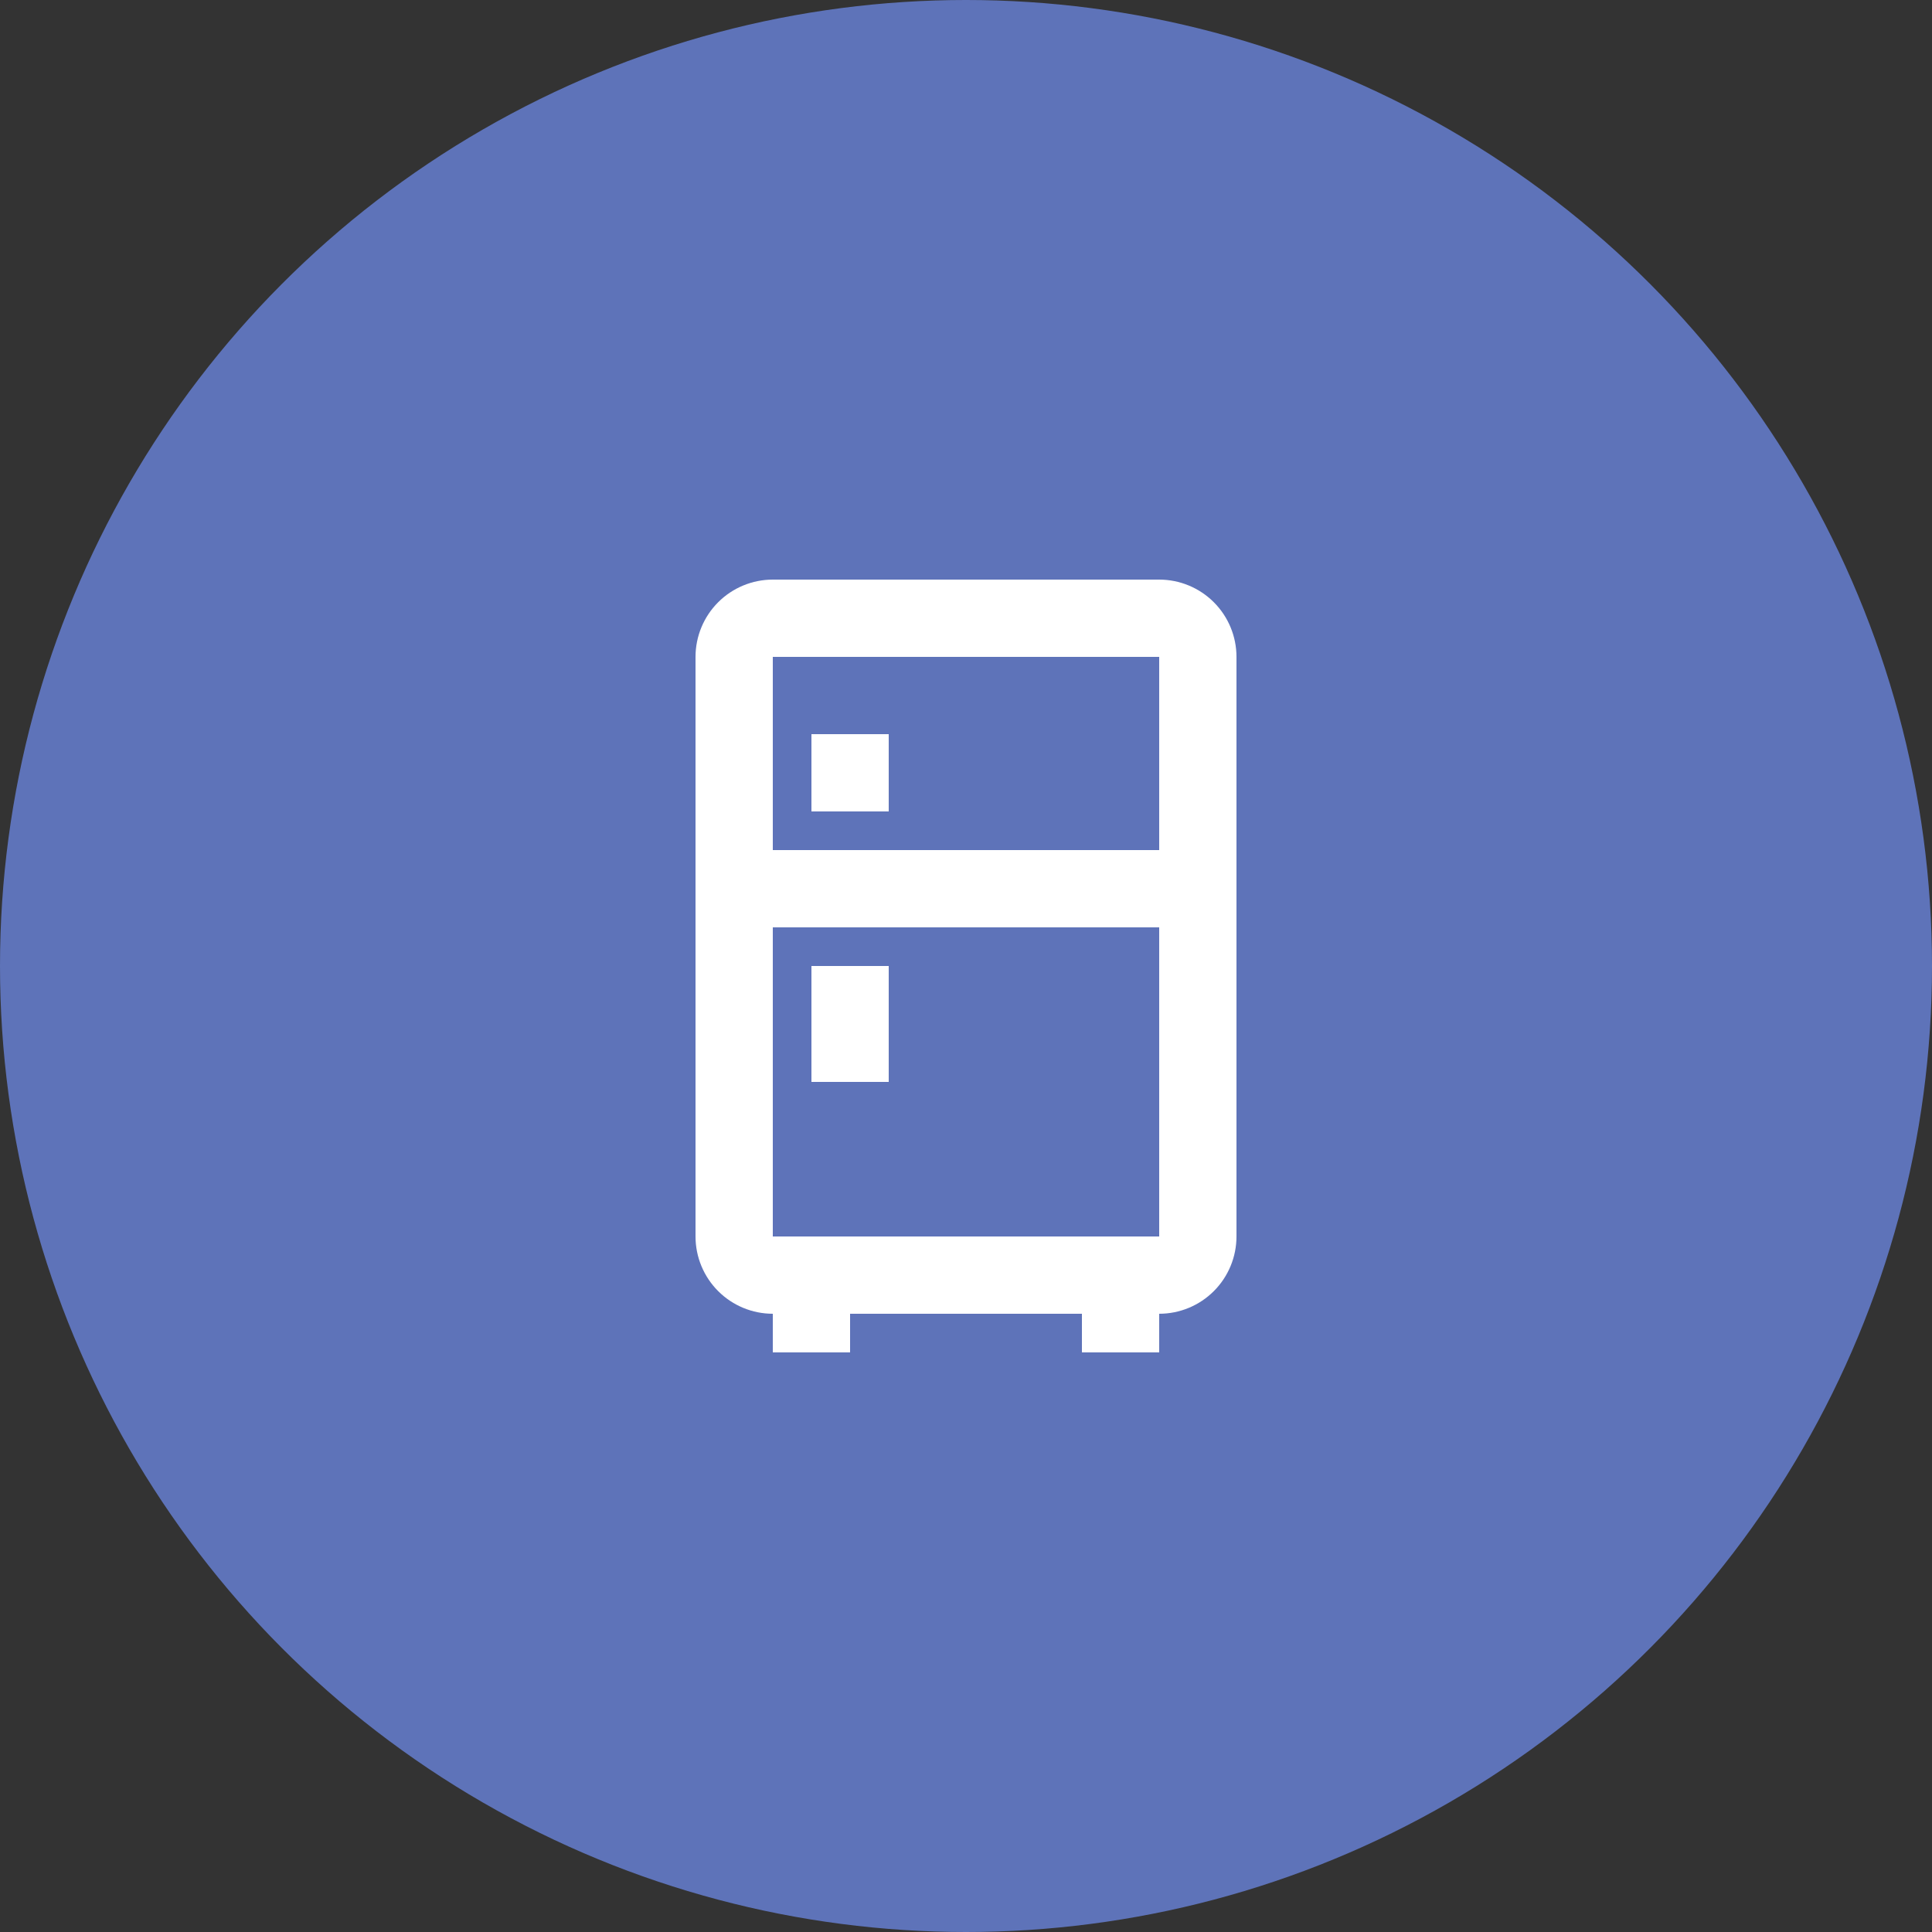
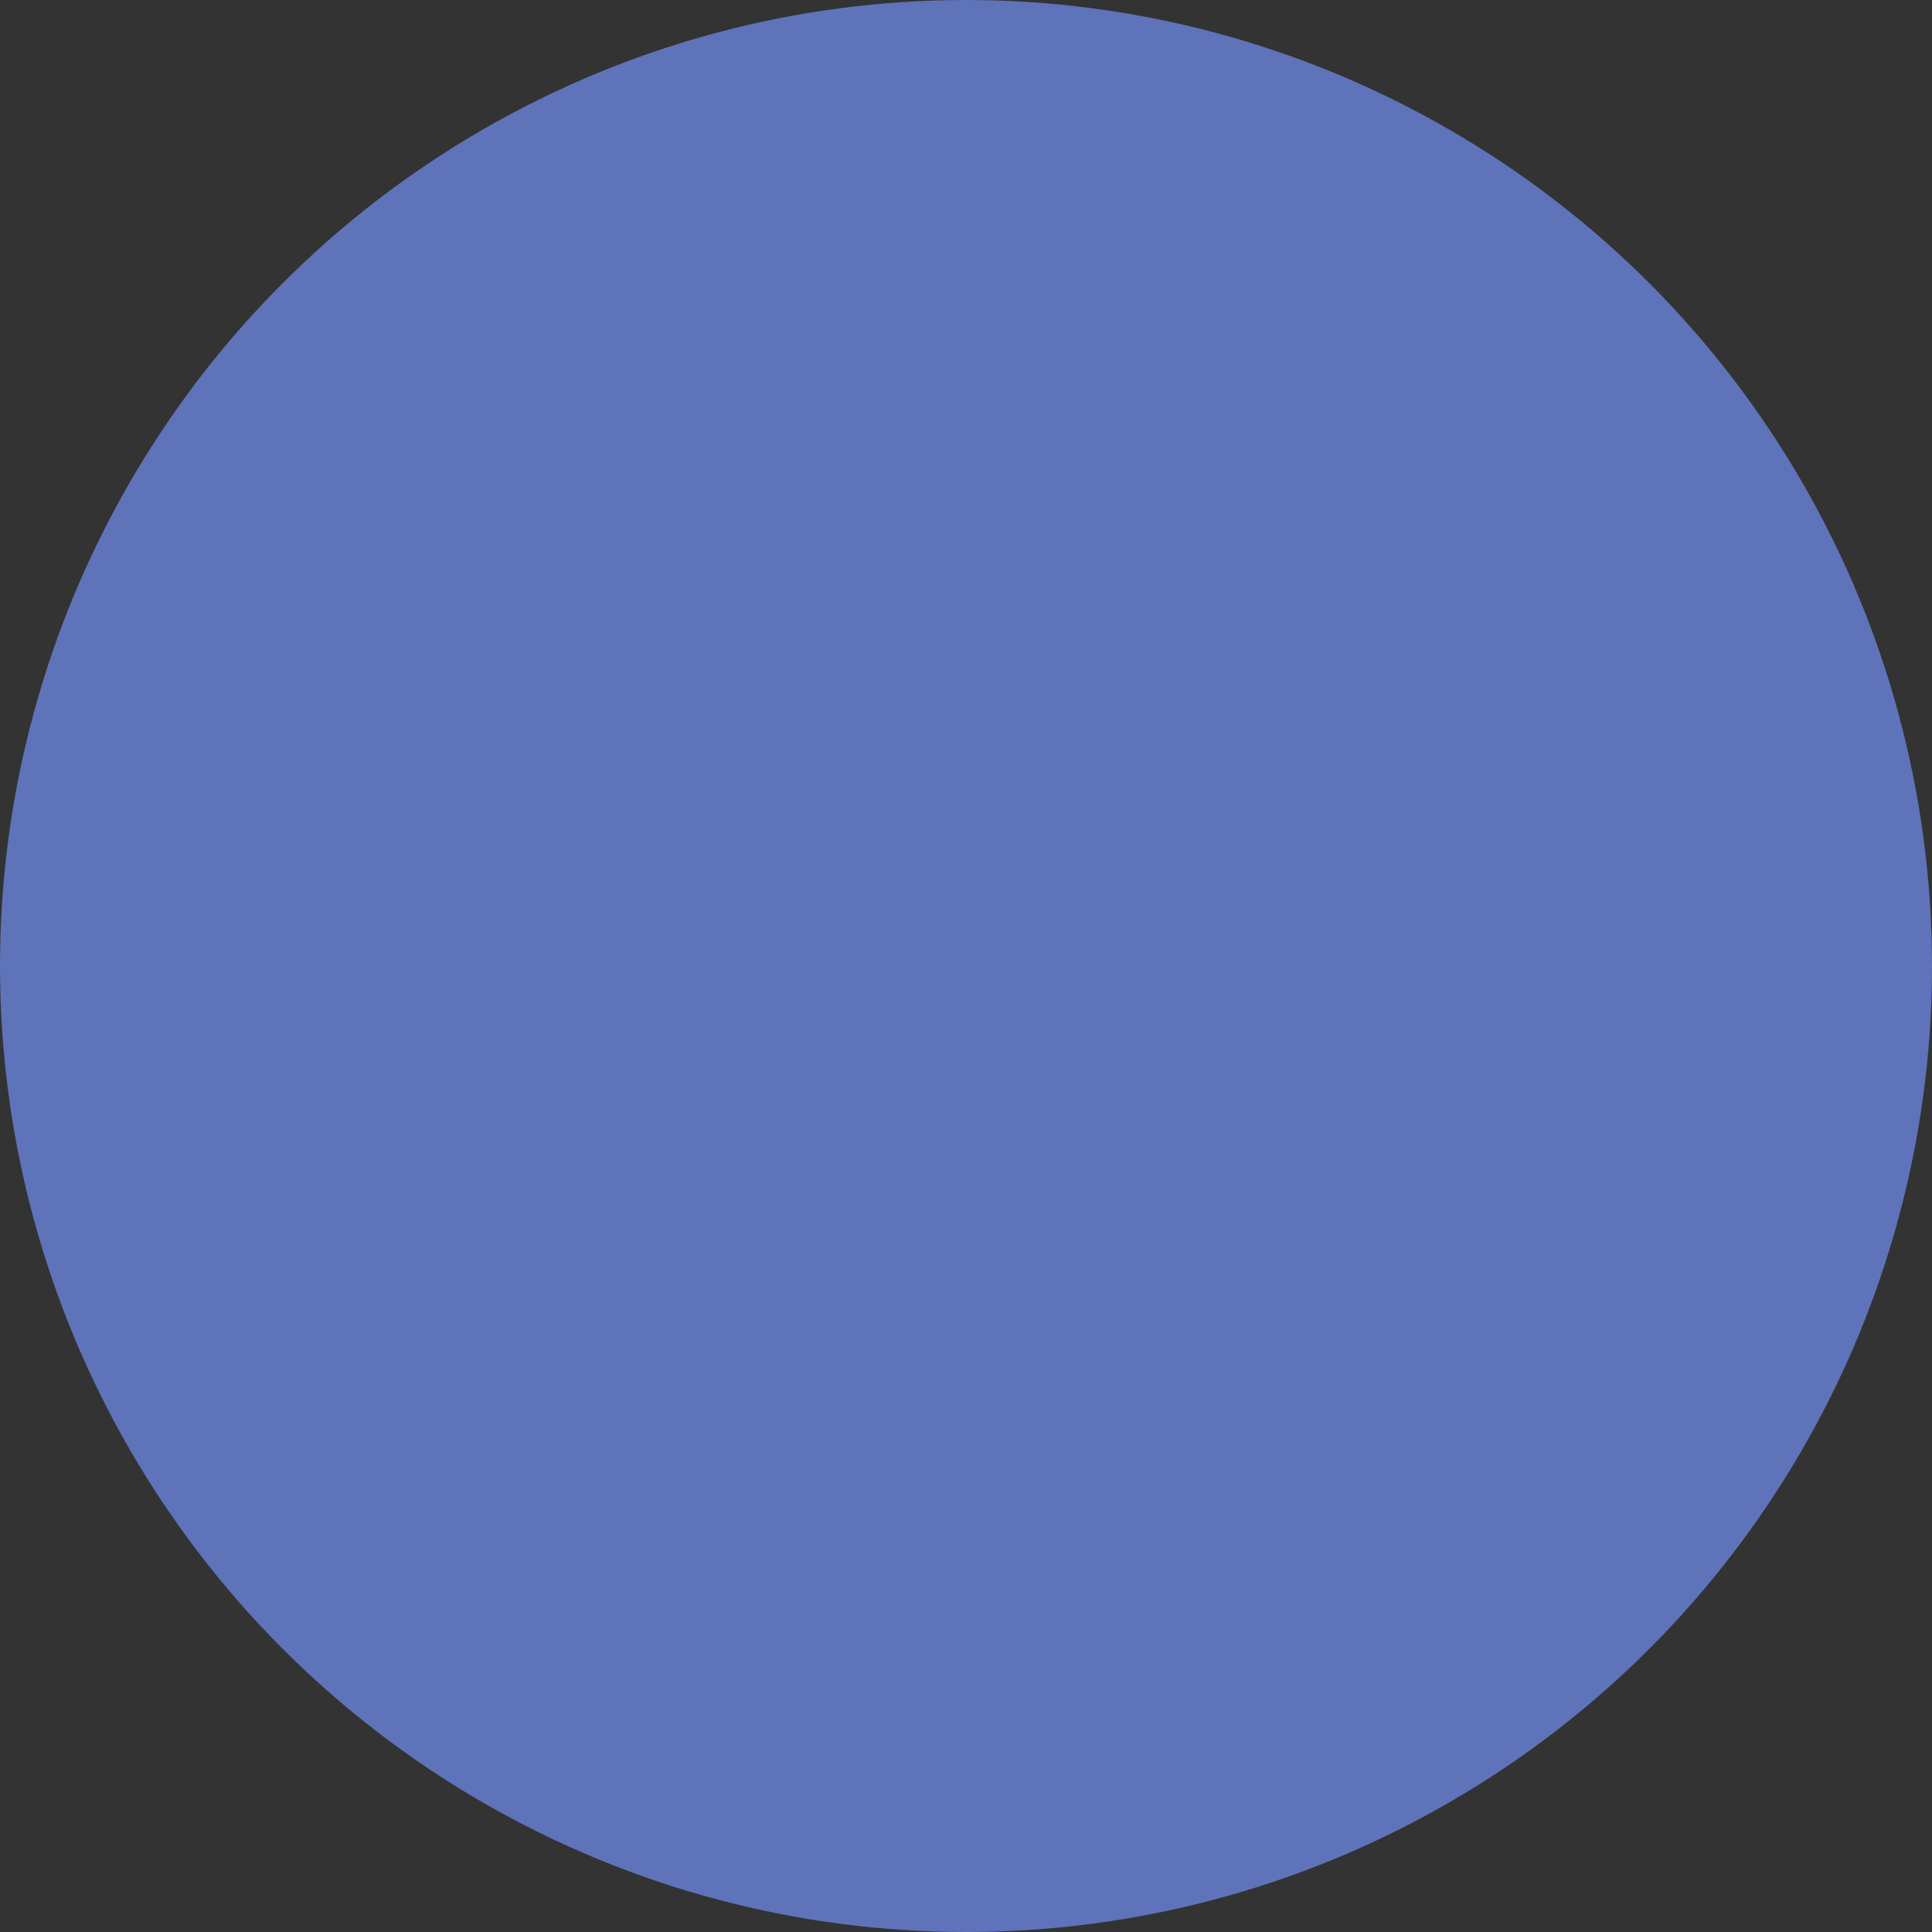
<svg xmlns="http://www.w3.org/2000/svg" width="50" height="50" viewBox="0 0 50 50" fill="none">
  <rect x="0" y="0" width="50" height="50" fill="#333333" stroke="none" />
  <circle cx="25" cy="25" r="25" fill="#5E73B9" />
-   <path d="M22 34V35H20V34C19.47 34 18.961 33.789 18.586 33.414C18.211 33.039 18 32.53 18 32V17C18 16.47 18.211 15.961 18.586 15.586C18.961 15.211 19.47 15 20 15H30C30.53 15 31.039 15.211 31.414 15.586C31.789 15.961 32 16.47 32 17V32C32 32.53 31.789 33.039 31.414 33.414C31.039 33.789 30.53 34 30 34V35H28V34H22ZM20 17V22H30V17H20ZM20 32H30V24H20V32ZM21 25H23V28H21V25ZM21 19H23V21H21V19Z" fill="white" />
</svg>